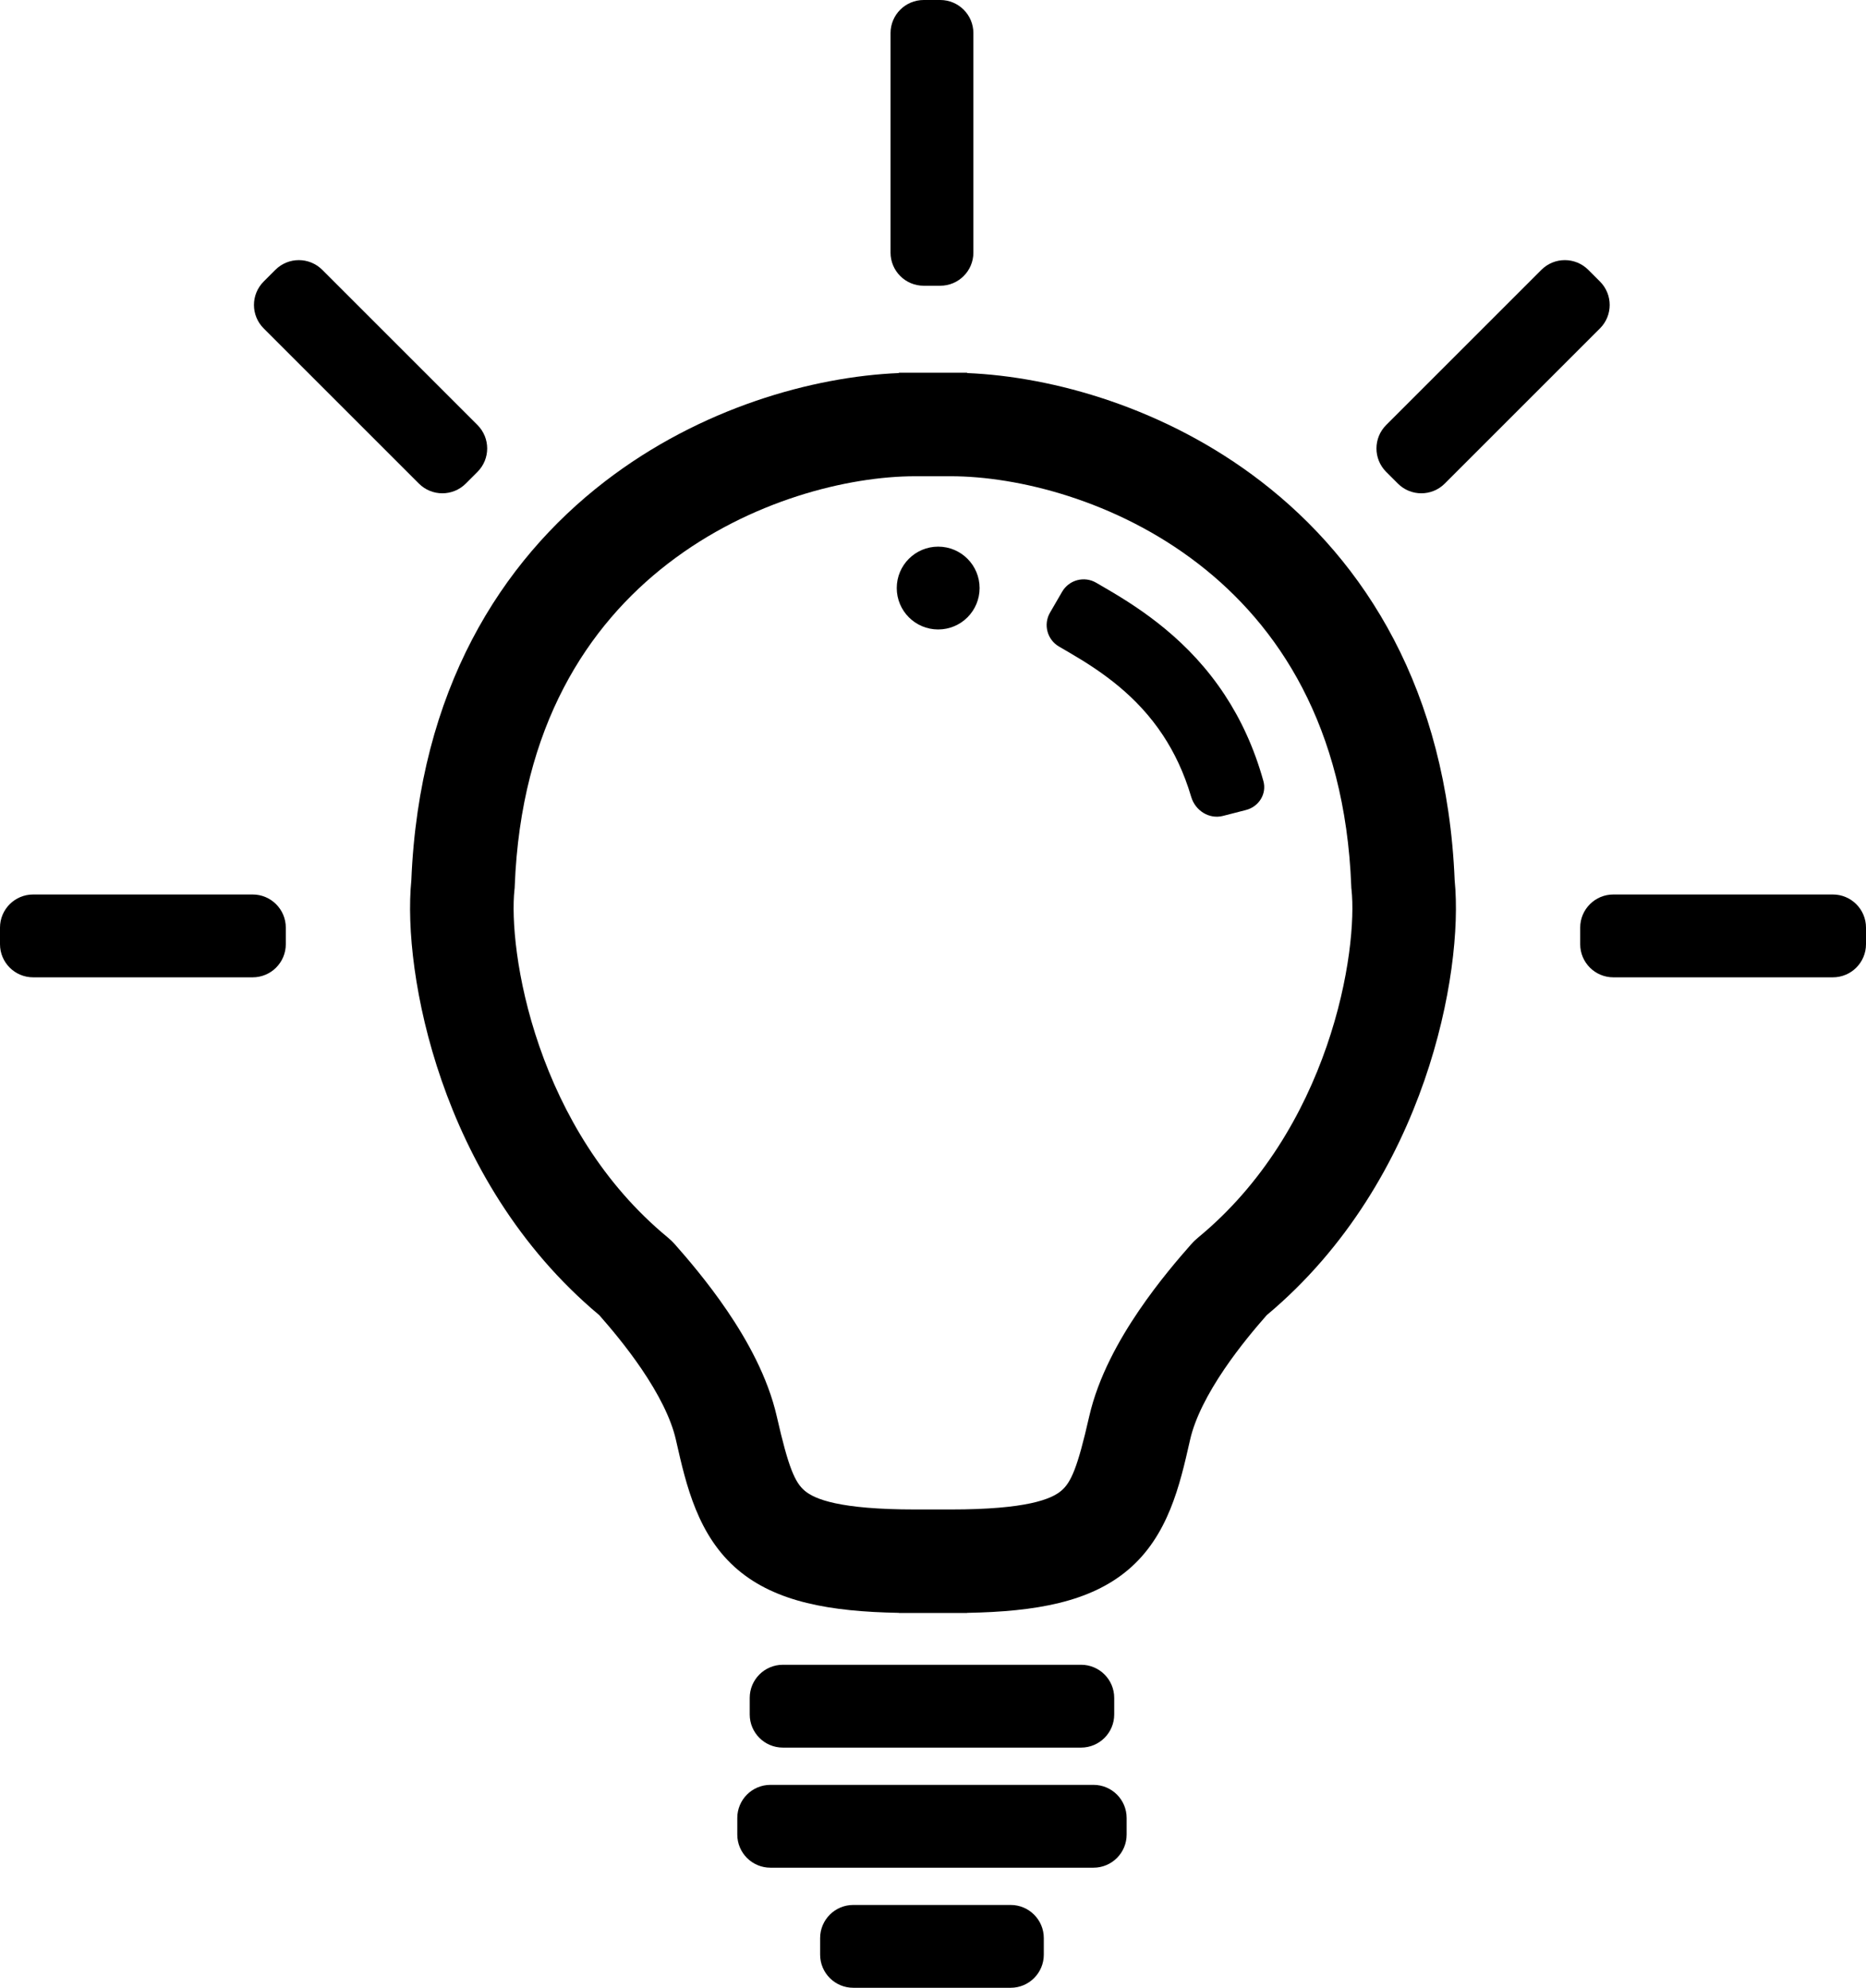
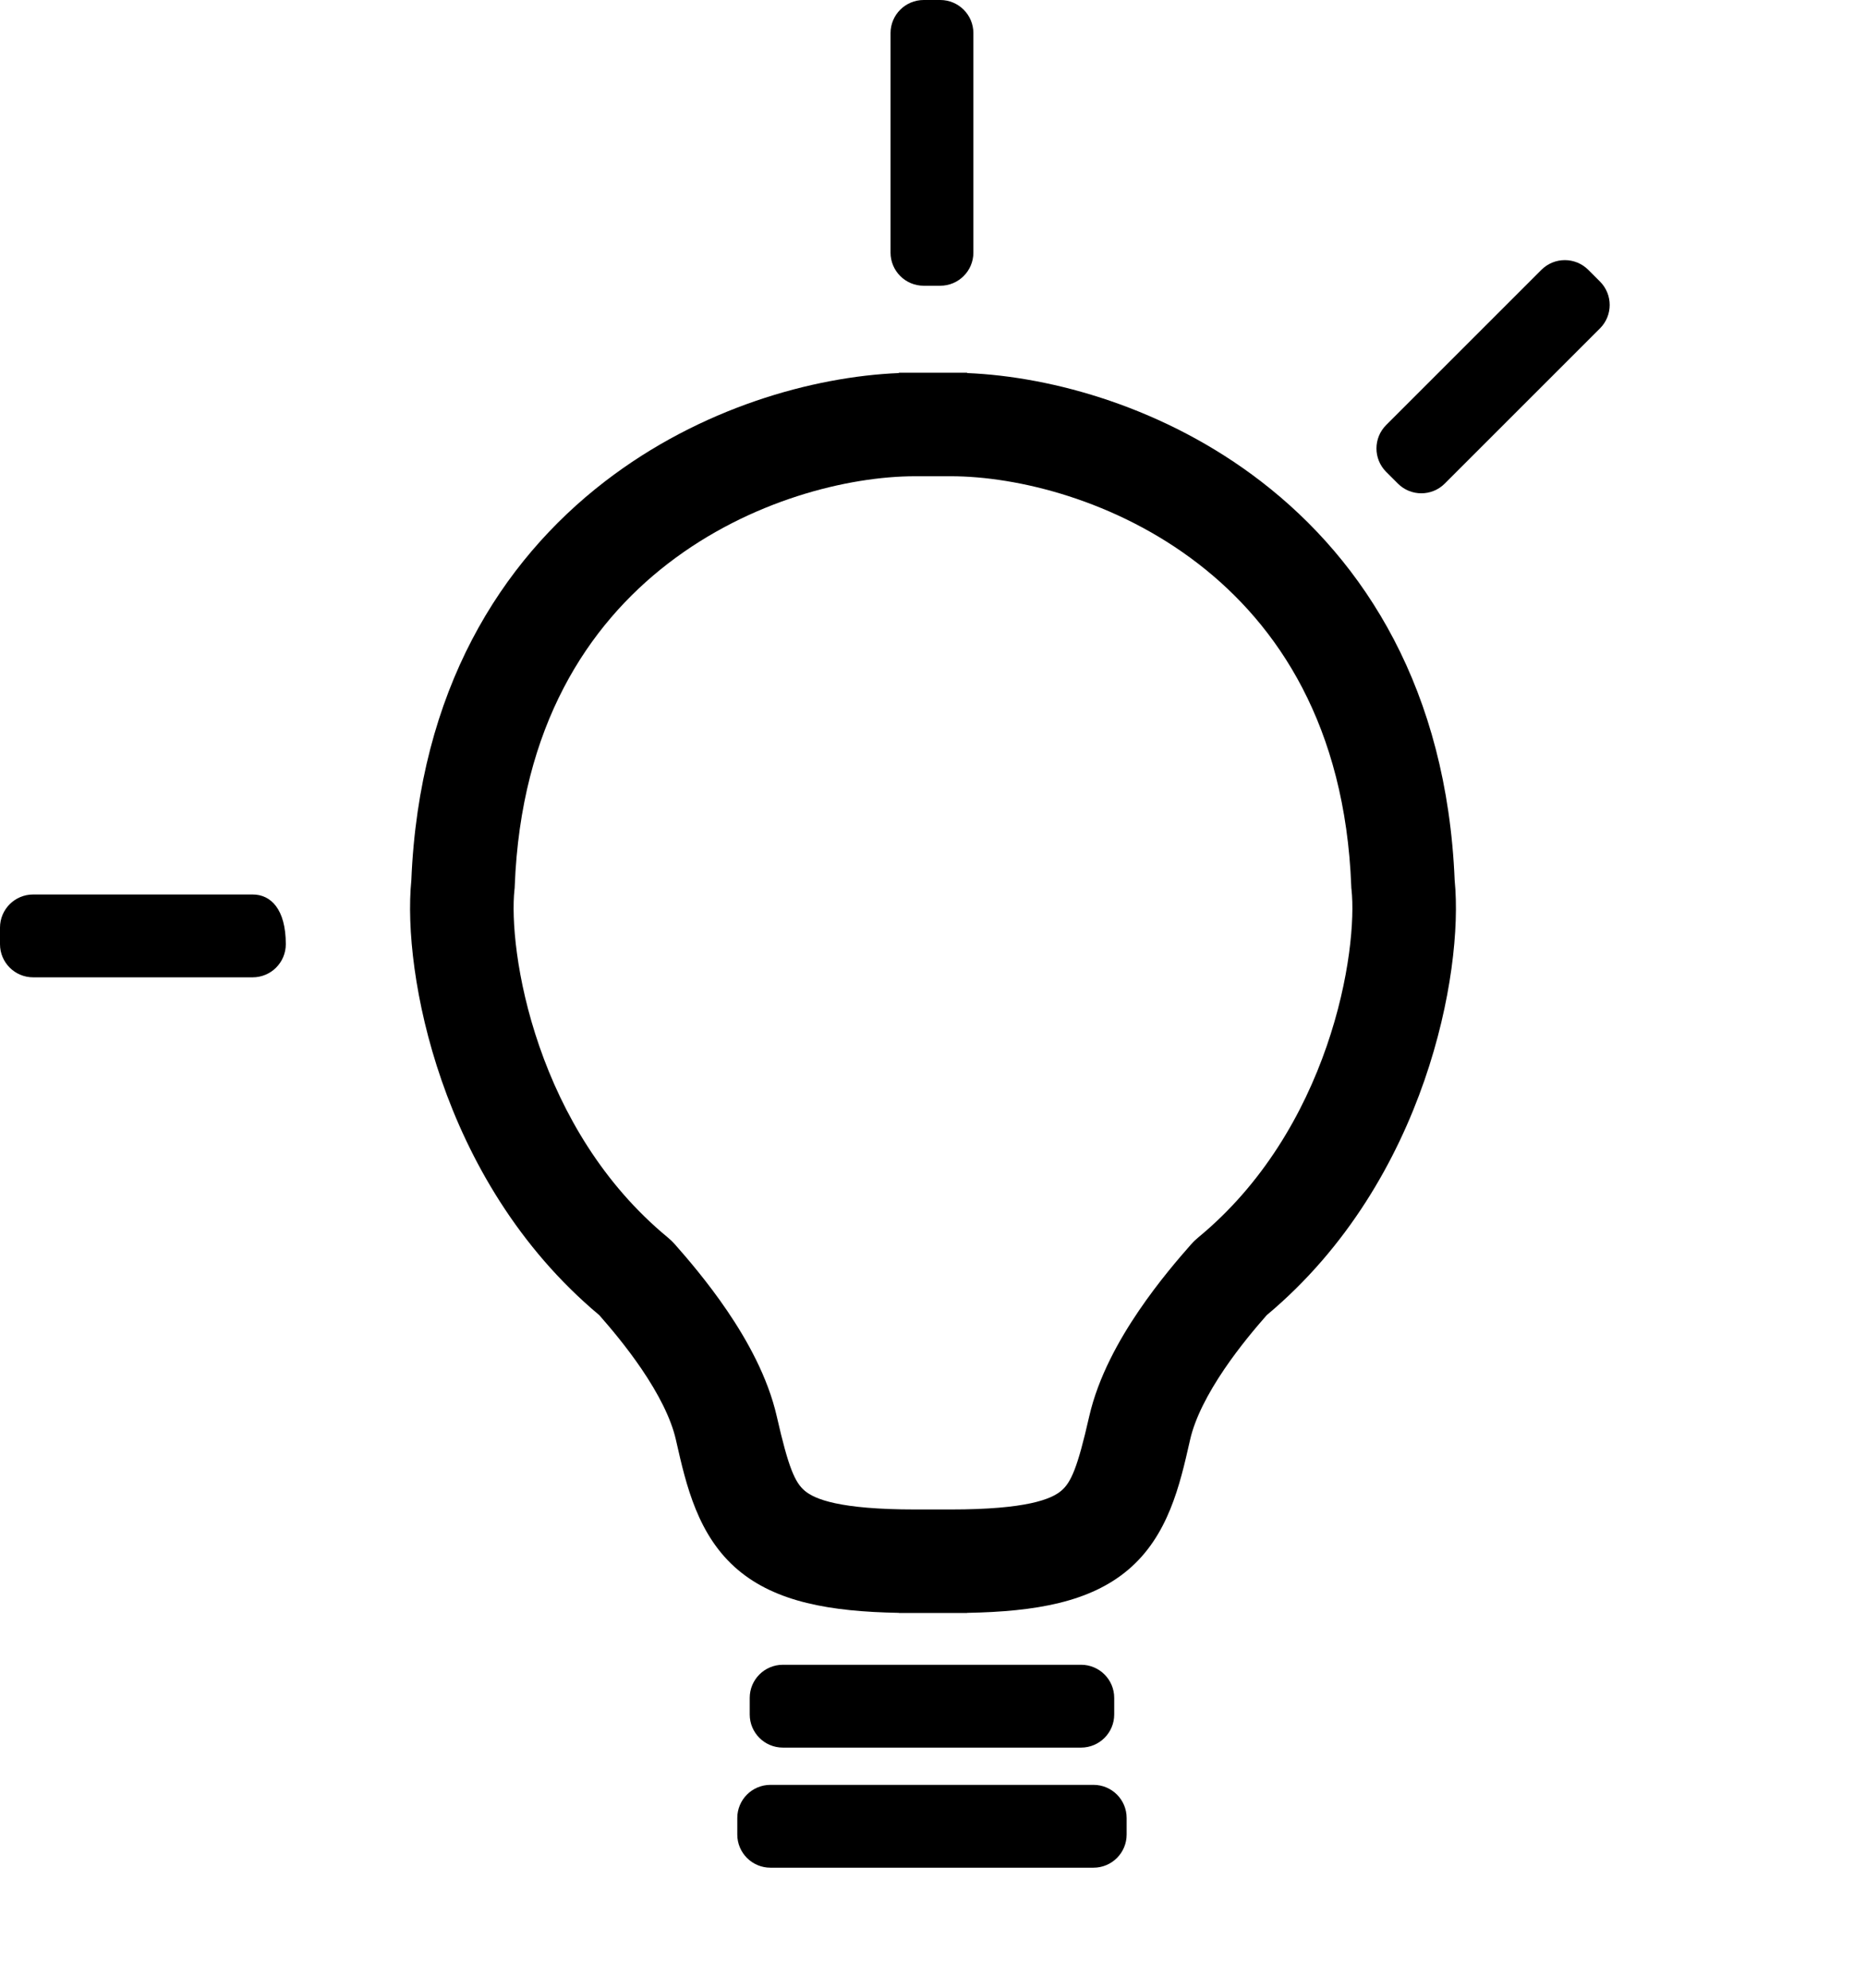
<svg xmlns="http://www.w3.org/2000/svg" width="901" height="960" viewBox="0 0 901 960" fill="none">
  <path d="M446 138C437.163 138 430 130.837 430 122V16C430 7.163 437.163 0 446 0H454C462.837 0 470 7.163 470 16V122C470 130.837 462.837 138 454 138H446Z" fill="black" />
-   <path d="M122 472C130.837 472 138 464.837 138 456V448C138 439.163 130.837 432 122 432H16C7.163 432 0 439.163 0 448V456C0 464.837 7.163 472 16 472H122Z" fill="black" />
+   <path d="M122 472C130.837 472 138 464.837 138 456C138 439.163 130.837 432 122 432H16C7.163 432 0 439.163 0 448V456C0 464.837 7.163 472 16 472H122Z" fill="black" />
  <path d="M538 828C538 836.837 530.837 844 522 844H378C369.163 844 362 836.837 362 828V820C362 811.163 369.163 804 378 804H522C530.837 804 538 811.163 538 820V828Z" fill="black" />
  <path d="M544 886C544 894.837 536.837 902 528 902H372C363.163 902 356 894.837 356 886V878C356 869.163 363.163 862 372 862H528C536.837 862 544 869.163 544 878V886Z" fill="black" />
-   <path d="M779 432C770.163 432 763 439.163 763 448V456C763 464.837 770.163 472 779 472H885C893.837 472 901 464.837 901 456V448C901 439.163 893.837 432 885 432H779Z" fill="black" />
-   <path d="M132.97 130.314C139.219 124.066 149.349 124.066 155.598 130.314L230.551 205.267C236.8 211.516 236.8 221.646 230.551 227.895L224.894 233.552C218.646 239.8 208.515 239.8 202.267 233.552L127.314 158.598C121.065 152.35 121.065 142.219 127.314 135.971L132.97 130.314Z" fill="black" />
  <path d="M744.267 130.314C750.515 124.066 760.646 124.066 766.894 130.314L772.551 135.971C778.8 142.219 778.8 152.35 772.551 158.598L697.598 233.552C691.349 239.8 681.219 239.8 674.97 233.552L669.314 227.895C663.065 221.646 663.065 211.516 669.314 205.267L744.267 130.314Z" fill="black" />
-   <path d="M504 944C504 952.837 496.837 960 488 960H412C403.163 960 396 952.837 396 944V936C396 927.163 403.163 920 412 920H488C496.837 920 504 927.163 504 936V944Z" fill="black" />
-   <path d="M473 284C473 295.046 464.046 304 453 304C441.954 304 433 295.046 433 284C433 272.954 441.954 264 453 264C464.046 264 473 272.954 473 284Z" fill="black" />
-   <path d="M529.274 281.425C523.541 278.086 516.186 280.033 512.856 285.772L507.001 295.864C503.678 301.59 505.621 308.925 511.342 312.256L516.375 315.187C532.132 324.363 549.004 336.055 561.601 355.196C566.92 363.278 571.674 372.996 575.174 384.858C577.128 391.48 583.822 395.768 590.508 394.049L601.635 391.187C607.84 389.592 611.745 383.387 610.03 377.214C605.562 361.128 599.113 347.375 591.325 335.542C574.227 309.562 551.741 294.507 534.276 284.337L529.274 281.425Z" fill="black" />
  <path d="M291.996 232.583C338.252 196.915 392.599 181.888 433.999 180.169V180H466.999V180.169C508.398 181.888 562.746 196.915 609.001 232.583C659.094 271.209 698.625 333.298 702.387 425.182C704.631 447.839 700.892 483.898 687.805 521.711C674.537 560.044 650.948 602.269 611.626 635.165C606.37 641.161 598.54 650.375 591.217 661.161C583.212 672.948 577.008 684.903 574.659 695.247L574.439 696.216C569.69 717.151 564.094 741.817 544.61 758.229C526.289 773.66 500.337 778.332 466.999 778.931V779H433.999V778.931C400.661 778.332 374.708 773.66 356.388 758.229C336.903 741.817 331.307 717.151 326.558 696.216L326.338 695.247C323.99 684.903 317.785 672.948 309.781 661.161C302.457 650.375 294.627 641.161 289.372 635.165C250.049 602.269 226.46 560.044 213.193 521.711C200.106 483.898 196.366 447.839 198.611 425.182C202.372 333.298 241.903 271.209 291.996 232.583ZM322.528 272.178C283.831 302.017 251.521 350.656 248.541 427.925L248.508 428.785L248.416 429.641C246.922 443.501 249.083 472.536 260.443 505.358C271.664 537.78 291.153 571.818 322.38 597.585C323.559 598.558 324.751 599.684 325.912 601.001C331.478 607.32 341.535 618.918 351.146 633.073C360.546 646.916 370.727 664.928 375.097 684.176C380.743 709.042 383.877 716.009 388.599 719.987C393.346 723.985 405.123 729 441.999 729H458.999C495.874 729 507.652 723.985 512.399 719.987C517.121 716.009 520.255 709.042 525.9 684.176C530.271 664.928 540.452 646.916 549.852 633.073C559.463 618.918 569.519 607.32 575.086 601.001C576.246 599.684 577.438 598.558 578.617 597.585C609.844 571.818 629.333 537.78 640.555 505.358C651.914 472.536 654.075 443.501 652.582 429.641L652.49 428.785L652.456 427.925C649.477 350.656 617.167 302.017 578.469 272.178C538.87 241.643 491.467 230.023 459.095 230H441.903C409.53 230.023 362.127 241.643 322.528 272.178Z" fill="black" />
</svg>